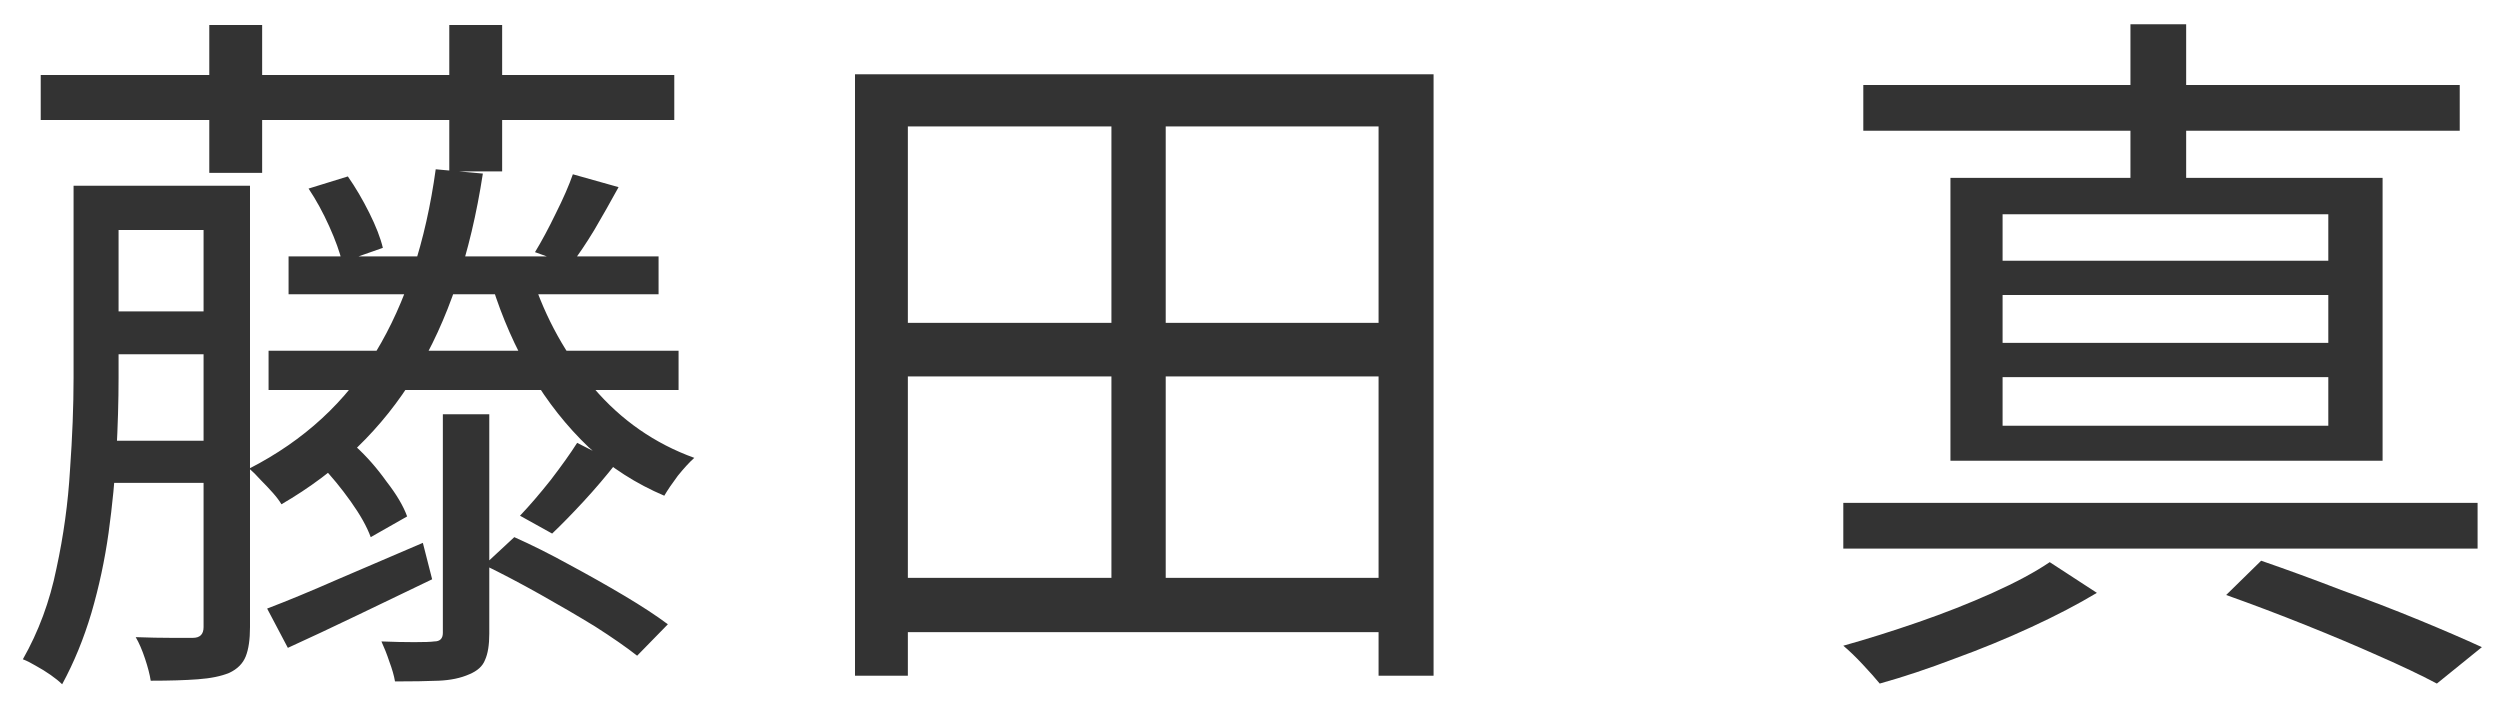
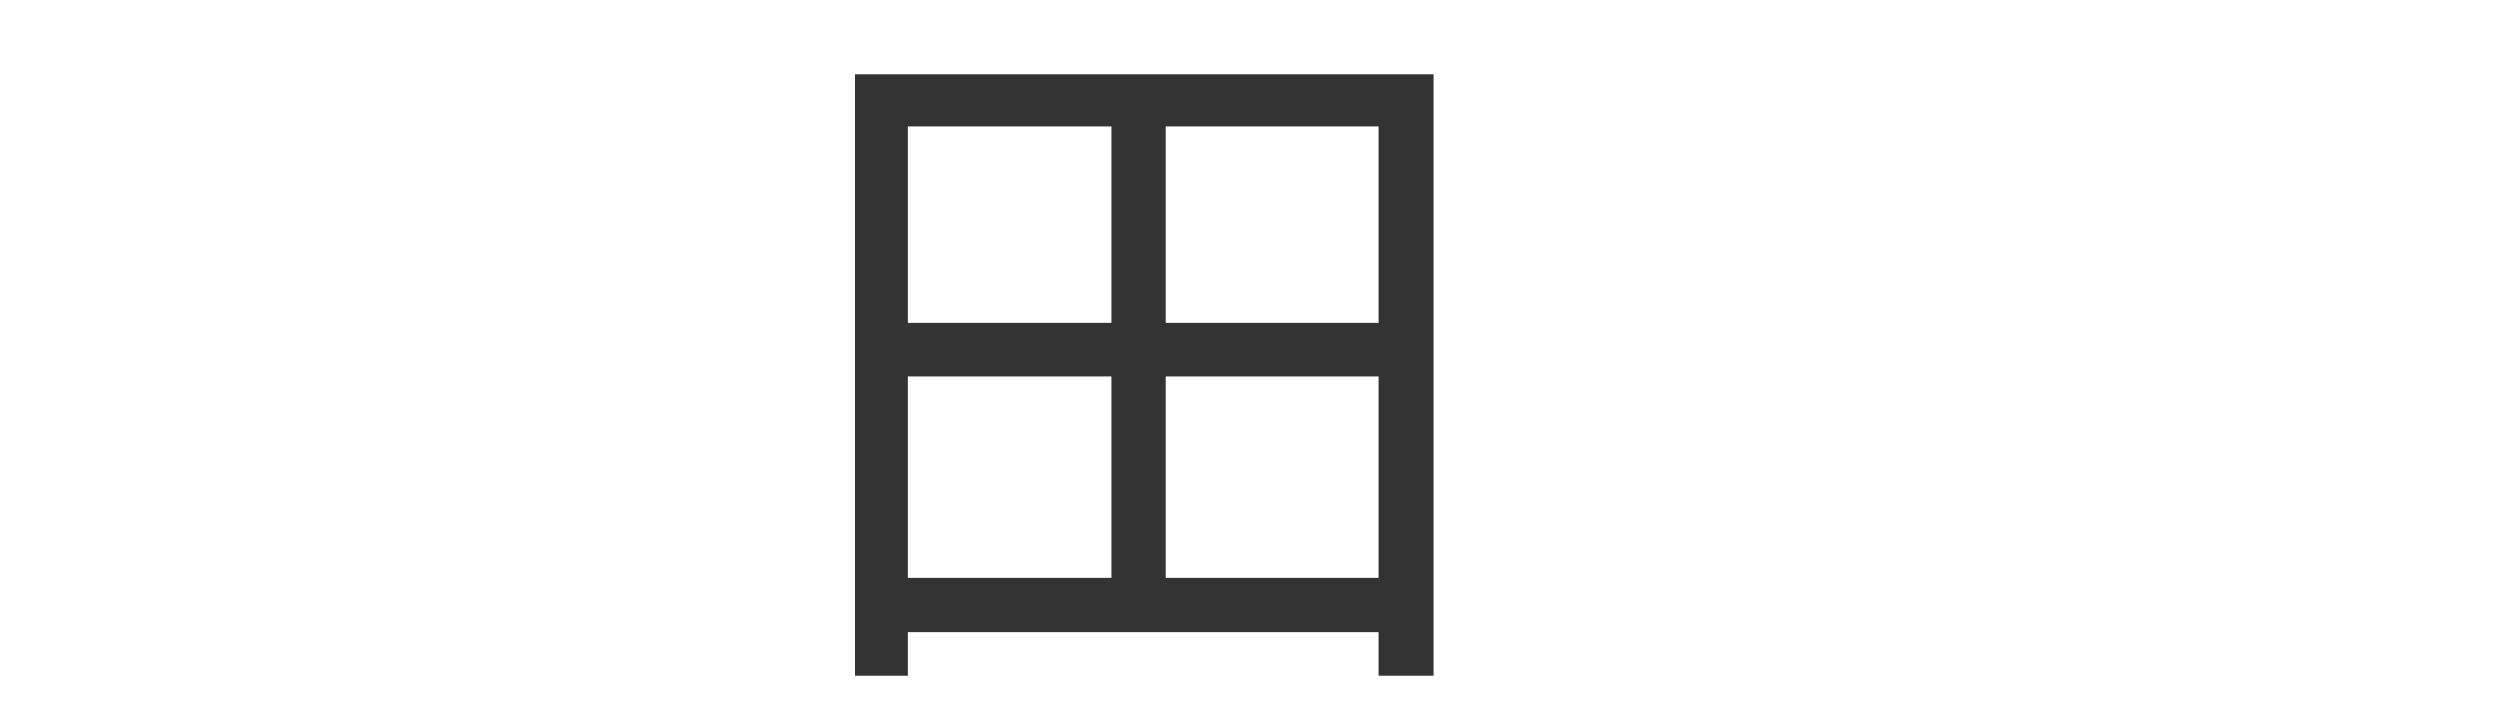
<svg xmlns="http://www.w3.org/2000/svg" width="56" height="16" viewBox="0 0 56 16" fill="none">
-   <path d="M49.866 13.328L50.65 12.56C51.237 12.763 51.834 12.981 52.442 13.216C53.061 13.44 53.642 13.664 54.186 13.888C54.73 14.112 55.2 14.315 55.594 14.496L54.586 15.312C54.224 15.12 53.786 14.912 53.274 14.688C52.773 14.464 52.229 14.235 51.642 14C51.056 13.765 50.464 13.541 49.866 13.328ZM41.29 11.264H55.498V12.288H41.29V11.264ZM41.738 1.904H55.098V2.928H41.738V1.904ZM47.722 0.544H48.97V4.48H47.722V0.544ZM44.858 6.608V7.68H52.154V6.608H44.858ZM44.858 8.448V9.536H52.154V8.448H44.858ZM44.858 4.8V5.84H52.154V4.8H44.858ZM43.69 3.984H53.37V10.32H43.69V3.984ZM45.914 12.592L46.97 13.28C46.544 13.536 46.053 13.792 45.498 14.048C44.944 14.304 44.373 14.539 43.786 14.752C43.2 14.976 42.639 15.163 42.106 15.312C42.01 15.195 41.882 15.051 41.722 14.88C41.562 14.709 41.418 14.571 41.29 14.464C41.824 14.315 42.383 14.139 42.97 13.936C43.557 13.733 44.111 13.515 44.634 13.28C45.157 13.045 45.584 12.816 45.914 12.592Z" fill="#333333" />
  <path d="M19.792 12.944H31.472V14.16H19.792V12.944ZM19.824 7.232H31.472V8.432H19.824V7.232ZM19.152 1.664H32.112V15.136H30.88V2.832H20.336V15.136H19.152V1.664ZM24.896 2.208H26.112V13.568H24.896V2.208Z" fill="#333333" />
-   <path d="M0.912 1.68H15.104V2.688H0.912V1.68ZM4.688 0.56H5.872V3.872H4.688V0.56ZM10.064 0.56H11.248V3.84H10.064V0.56ZM2.096 4.16H4.976V5.152H2.096V4.16ZM6.464 5.744H14.752V6.592H6.464V5.744ZM6.016 7.856H15.2V8.736H6.016V7.856ZM2.096 6.976H4.976V7.936H2.096V6.976ZM2.064 9.872H4.96V10.816H2.064V9.872ZM1.648 4.16H2.656V8.464C2.656 8.976 2.64 9.531 2.608 10.128C2.576 10.715 2.517 11.317 2.432 11.936C2.347 12.544 2.219 13.141 2.048 13.728C1.877 14.304 1.659 14.837 1.392 15.328C1.328 15.264 1.243 15.195 1.136 15.12C1.029 15.045 0.917 14.976 0.8 14.912C0.693 14.848 0.597 14.8 0.512 14.768C0.864 14.149 1.115 13.472 1.264 12.736C1.424 12 1.525 11.264 1.568 10.528C1.621 9.781 1.648 9.093 1.648 8.464V4.16ZM4.56 4.16H5.6V14.048C5.6 14.325 5.568 14.544 5.504 14.704C5.44 14.864 5.317 14.987 5.136 15.072C4.955 15.147 4.72 15.195 4.432 15.216C4.155 15.237 3.803 15.248 3.376 15.248C3.355 15.109 3.312 14.944 3.248 14.752C3.184 14.56 3.115 14.4 3.04 14.272C3.339 14.283 3.605 14.288 3.84 14.288C4.085 14.288 4.245 14.288 4.32 14.288C4.48 14.288 4.56 14.208 4.56 14.048V4.16ZM11.92 6.208C12.219 7.125 12.677 7.952 13.296 8.688C13.915 9.413 14.667 9.936 15.552 10.256C15.445 10.352 15.323 10.485 15.184 10.656C15.056 10.827 14.955 10.976 14.88 11.104C14.251 10.837 13.685 10.475 13.184 10.016C12.693 9.547 12.267 9.008 11.904 8.4C11.541 7.781 11.248 7.115 11.024 6.4L11.92 6.208ZM9.76 3.792L10.816 3.888C10.539 5.691 10.032 7.195 9.296 8.4C8.571 9.595 7.573 10.56 6.304 11.296C6.261 11.221 6.197 11.136 6.112 11.04C6.027 10.944 5.936 10.848 5.84 10.752C5.744 10.645 5.659 10.56 5.584 10.496C6.811 9.867 7.755 8.997 8.416 7.888C9.088 6.779 9.536 5.413 9.76 3.792ZM9.92 9.28H10.96V14.192C10.96 14.448 10.928 14.645 10.864 14.784C10.811 14.923 10.693 15.029 10.512 15.104C10.32 15.189 10.091 15.237 9.824 15.248C9.557 15.259 9.232 15.264 8.848 15.264C8.827 15.136 8.784 14.987 8.72 14.816C8.667 14.656 8.608 14.507 8.544 14.368C8.811 14.379 9.056 14.384 9.28 14.384C9.504 14.384 9.653 14.379 9.728 14.368C9.856 14.368 9.92 14.304 9.92 14.176V9.28ZM5.984 13.632C6.432 13.461 6.96 13.243 7.568 12.976C8.187 12.709 8.821 12.437 9.472 12.16L9.68 12.976C9.125 13.243 8.571 13.509 8.016 13.776C7.461 14.043 6.939 14.288 6.448 14.512L5.984 13.632ZM7.2 10.432L7.968 10C8.213 10.224 8.443 10.485 8.656 10.784C8.88 11.072 9.035 11.333 9.12 11.568L8.304 12.032C8.219 11.797 8.069 11.531 7.856 11.232C7.643 10.933 7.424 10.667 7.2 10.432ZM6.912 4.224L7.792 3.952C7.963 4.197 8.123 4.469 8.272 4.768C8.421 5.067 8.523 5.328 8.576 5.552L7.664 5.872C7.611 5.648 7.515 5.381 7.376 5.072C7.237 4.763 7.083 4.48 6.912 4.224ZM10.848 12.656L11.52 12.032C11.904 12.203 12.309 12.405 12.736 12.64C13.173 12.875 13.589 13.109 13.984 13.344C14.379 13.579 14.704 13.792 14.96 13.984L14.272 14.688C14.027 14.496 13.712 14.277 13.328 14.032C12.944 13.797 12.533 13.557 12.096 13.312C11.659 13.067 11.243 12.848 10.848 12.656ZM12.928 9.92L13.808 10.368C13.573 10.667 13.328 10.955 13.072 11.232C12.816 11.509 12.581 11.749 12.368 11.952L11.648 11.552C11.861 11.328 12.091 11.061 12.336 10.752C12.581 10.432 12.779 10.155 12.928 9.92ZM12.832 3.904L13.856 4.192C13.675 4.523 13.493 4.843 13.312 5.152C13.131 5.451 12.955 5.712 12.784 5.936L11.984 5.648C12.133 5.403 12.288 5.115 12.448 4.784C12.619 4.443 12.747 4.149 12.832 3.904Z" fill="#333333" />
</svg>